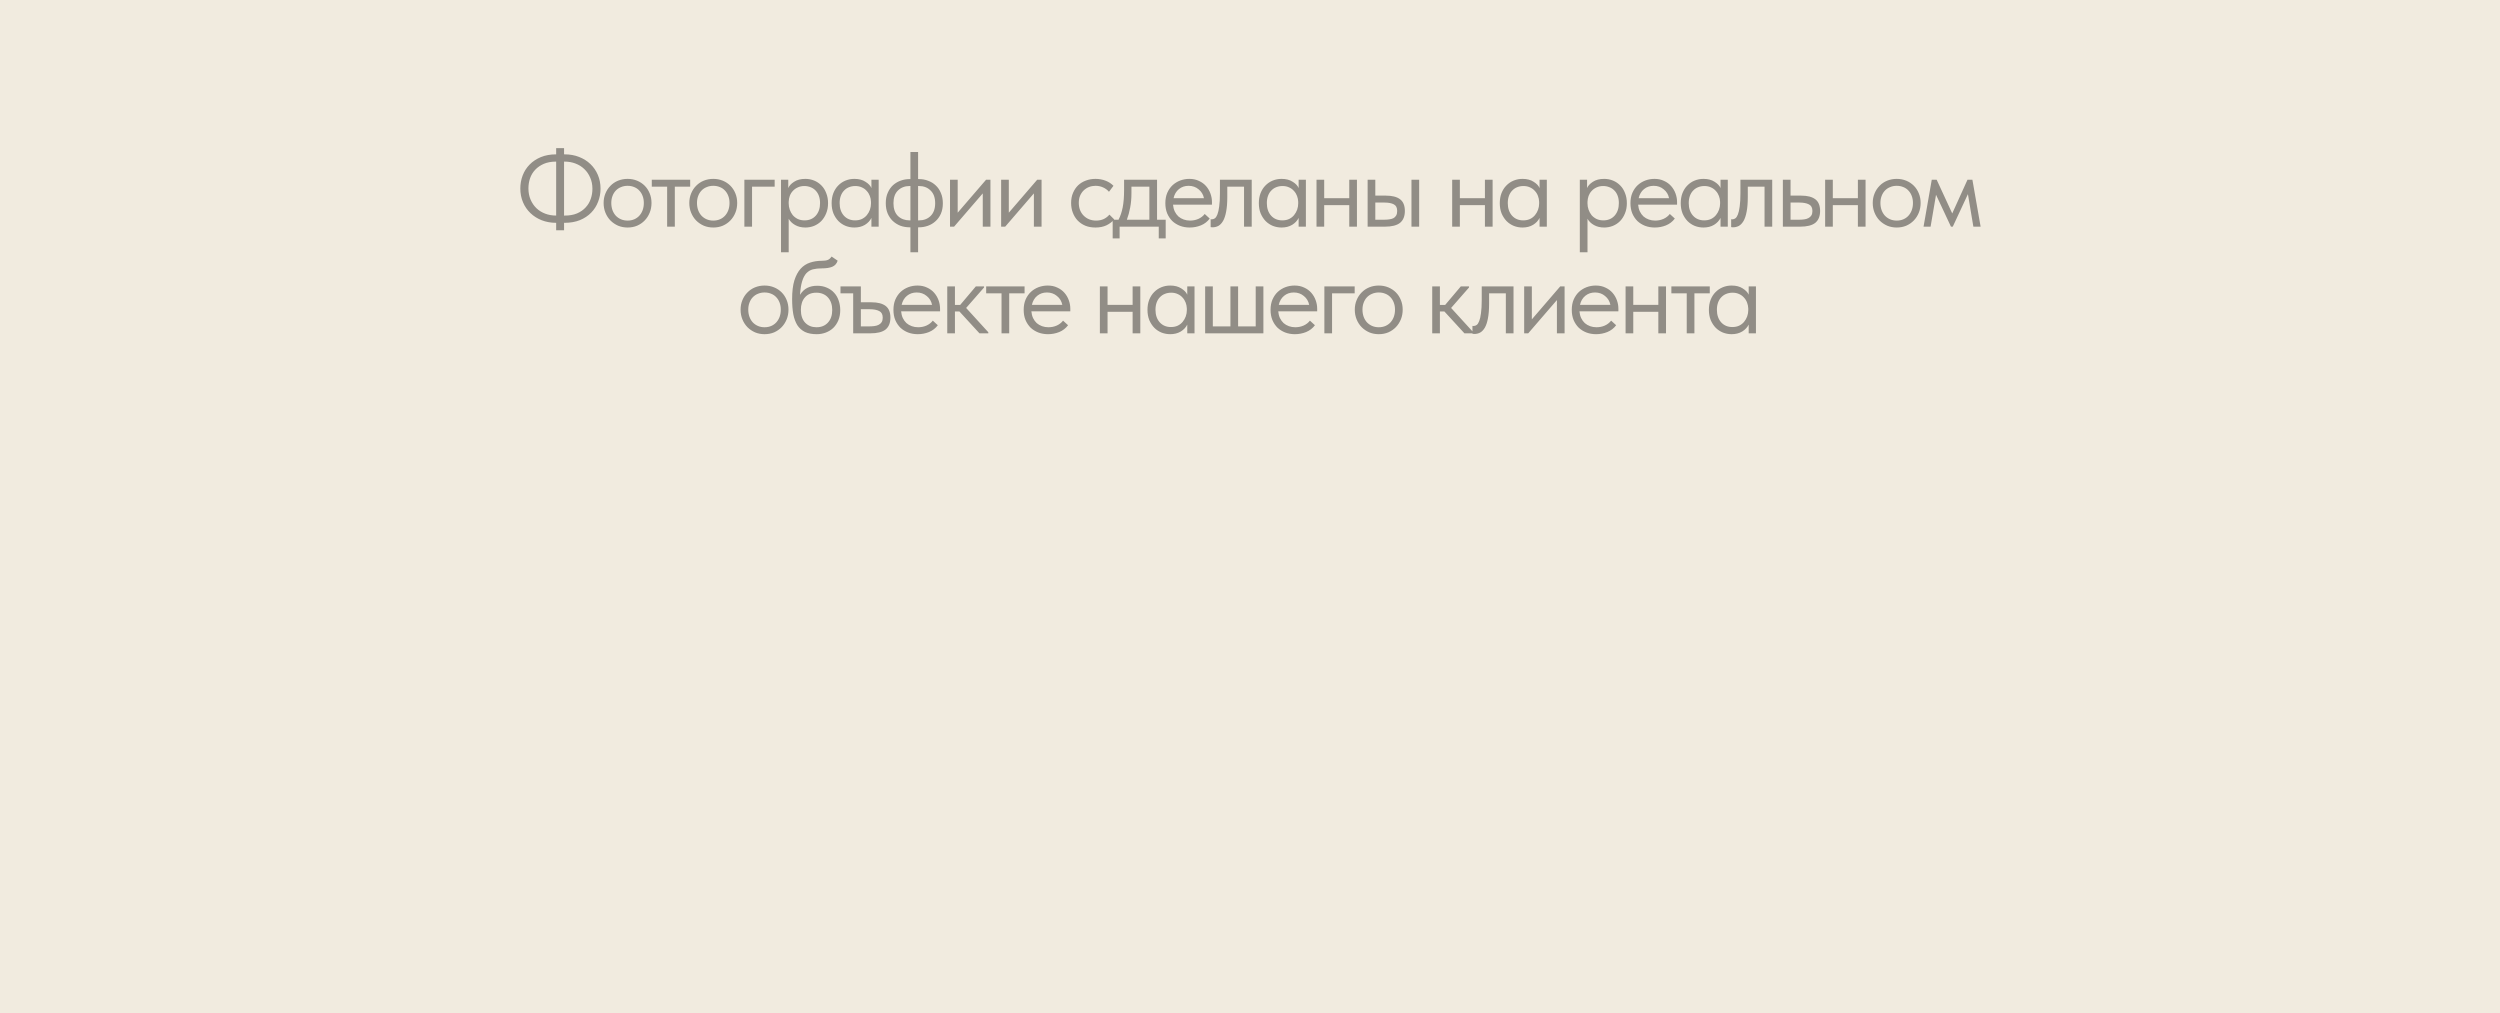
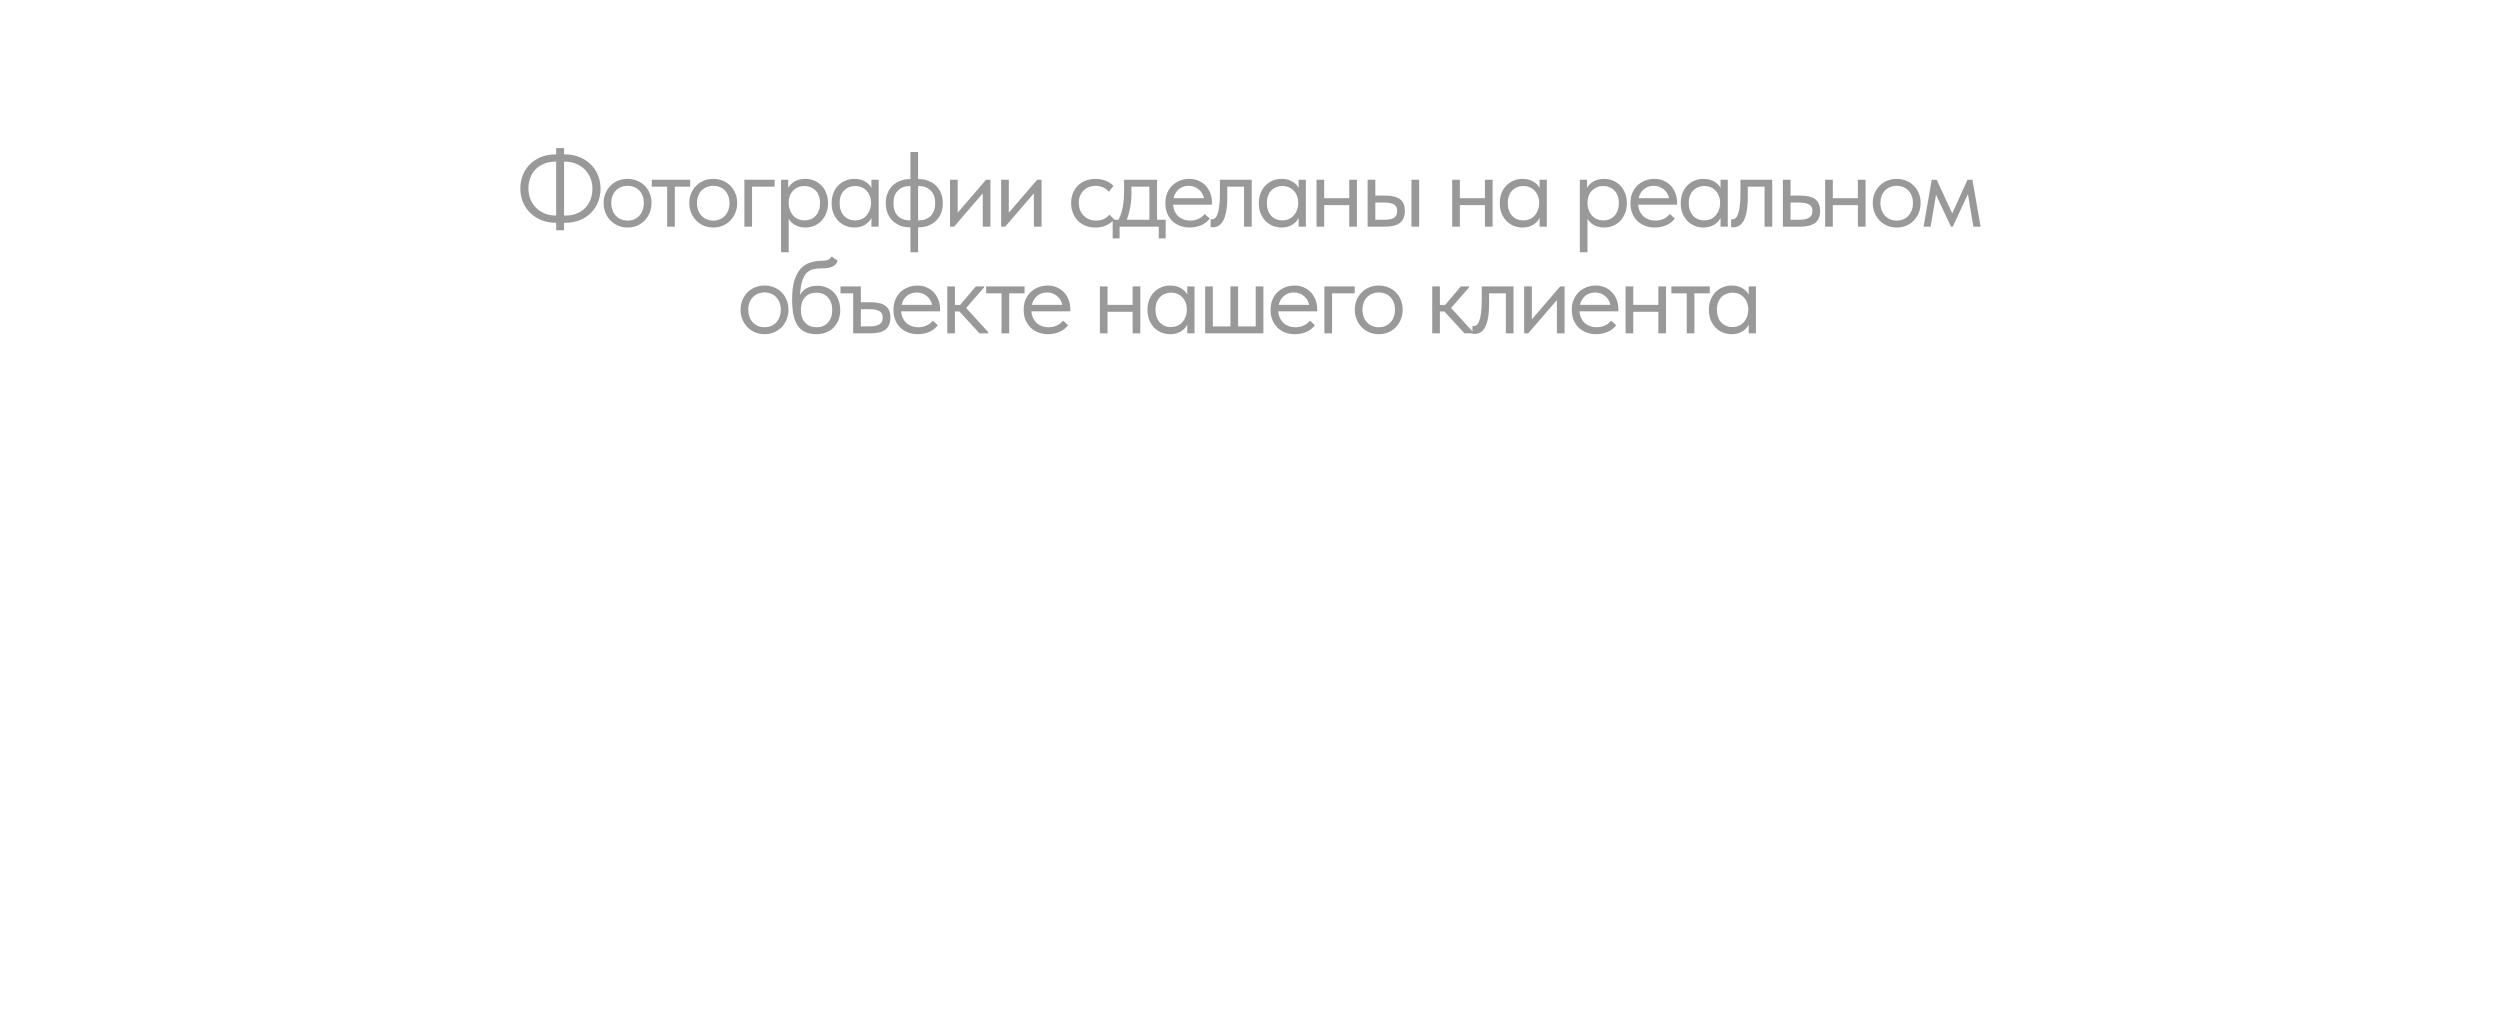
<svg xmlns="http://www.w3.org/2000/svg" width="375" height="152" viewBox="0 0 375 152" fill="none">
-   <rect width="375" height="152" fill="#F1EBDF" />
  <path d="M84.608 23.152H84.704C85.483 23.152 86.197 23.28 86.848 23.536C87.509 23.792 88.08 24.149 88.56 24.608C89.04 25.067 89.413 25.611 89.68 26.24C89.947 26.869 90.08 27.557 90.08 28.304C90.08 28.997 89.957 29.653 89.712 30.272C89.477 30.891 89.131 31.435 88.672 31.904C88.213 32.373 87.648 32.747 86.976 33.024C86.304 33.291 85.536 33.424 84.672 33.424H84.608V34.544H83.424V33.424C82.645 33.424 81.925 33.296 81.264 33.04C80.613 32.784 80.048 32.427 79.568 31.968C79.088 31.509 78.715 30.965 78.448 30.336C78.181 29.707 78.048 29.019 78.048 28.272C78.048 27.589 78.165 26.939 78.4 26.32C78.635 25.701 78.981 25.157 79.44 24.688C79.899 24.219 80.459 23.845 81.12 23.568C81.792 23.291 82.56 23.152 83.424 23.152V22.224H84.608V23.152ZM84.72 32.336C85.424 32.336 86.032 32.229 86.544 32.016C87.067 31.792 87.499 31.493 87.84 31.12C88.192 30.747 88.448 30.32 88.608 29.84C88.779 29.36 88.864 28.853 88.864 28.32C88.864 27.701 88.752 27.141 88.528 26.64C88.315 26.139 88.021 25.712 87.648 25.36C87.275 24.997 86.832 24.72 86.32 24.528C85.819 24.336 85.275 24.24 84.688 24.24H84.608V32.336H84.72ZM79.264 28.256C79.264 28.875 79.371 29.435 79.584 29.936C79.797 30.437 80.091 30.869 80.464 31.232C80.837 31.584 81.275 31.856 81.776 32.048C82.288 32.24 82.837 32.336 83.424 32.336V24.24H83.408C82.704 24.24 82.091 24.352 81.568 24.576C81.056 24.8 80.624 25.099 80.272 25.472C79.931 25.835 79.675 26.261 79.504 26.752C79.344 27.232 79.264 27.733 79.264 28.256ZM94.142 34.128C93.63 34.128 93.156 34.037 92.718 33.856C92.281 33.664 91.897 33.403 91.566 33.072C91.246 32.741 90.996 32.352 90.814 31.904C90.633 31.456 90.542 30.971 90.542 30.448C90.542 29.936 90.633 29.461 90.814 29.024C90.996 28.576 91.246 28.192 91.566 27.872C91.886 27.541 92.265 27.285 92.702 27.104C93.15 26.923 93.63 26.832 94.142 26.832C94.654 26.832 95.129 26.923 95.566 27.104C96.004 27.285 96.382 27.536 96.702 27.856C97.022 28.176 97.273 28.56 97.454 29.008C97.636 29.445 97.726 29.925 97.726 30.448C97.726 30.971 97.636 31.456 97.454 31.904C97.273 32.352 97.022 32.741 96.702 33.072C96.382 33.403 96.004 33.664 95.566 33.856C95.129 34.037 94.654 34.128 94.142 34.128ZM94.142 33.088C94.505 33.088 94.836 33.024 95.134 32.896C95.433 32.768 95.689 32.587 95.902 32.352C96.116 32.117 96.281 31.84 96.398 31.52C96.516 31.189 96.574 30.832 96.574 30.448C96.574 30.064 96.516 29.717 96.398 29.408C96.281 29.088 96.116 28.816 95.902 28.592C95.689 28.357 95.433 28.181 95.134 28.064C94.836 27.936 94.505 27.872 94.142 27.872C93.78 27.872 93.449 27.936 93.15 28.064C92.852 28.181 92.59 28.357 92.366 28.592C92.153 28.816 91.988 29.088 91.87 29.408C91.753 29.717 91.694 30.064 91.694 30.448C91.694 30.832 91.753 31.189 91.87 31.52C91.988 31.84 92.153 32.117 92.366 32.352C92.59 32.587 92.852 32.768 93.15 32.896C93.449 33.024 93.78 33.088 94.142 33.088ZM100.071 28H97.767V26.96H103.527V28H101.223V34H100.071V28ZM106.995 34.128C106.483 34.128 106.009 34.037 105.571 33.856C105.134 33.664 104.75 33.403 104.419 33.072C104.099 32.741 103.849 32.352 103.667 31.904C103.486 31.456 103.395 30.971 103.395 30.448C103.395 29.936 103.486 29.461 103.667 29.024C103.849 28.576 104.099 28.192 104.419 27.872C104.739 27.541 105.118 27.285 105.555 27.104C106.003 26.923 106.483 26.832 106.995 26.832C107.507 26.832 107.982 26.923 108.419 27.104C108.857 27.285 109.235 27.536 109.555 27.856C109.875 28.176 110.126 28.56 110.307 29.008C110.489 29.445 110.579 29.925 110.579 30.448C110.579 30.971 110.489 31.456 110.307 31.904C110.126 32.352 109.875 32.741 109.555 33.072C109.235 33.403 108.857 33.664 108.419 33.856C107.982 34.037 107.507 34.128 106.995 34.128ZM106.995 33.088C107.358 33.088 107.689 33.024 107.987 32.896C108.286 32.768 108.542 32.587 108.755 32.352C108.969 32.117 109.134 31.84 109.251 31.52C109.369 31.189 109.427 30.832 109.427 30.448C109.427 30.064 109.369 29.717 109.251 29.408C109.134 29.088 108.969 28.816 108.755 28.592C108.542 28.357 108.286 28.181 107.987 28.064C107.689 27.936 107.358 27.872 106.995 27.872C106.633 27.872 106.302 27.936 106.003 28.064C105.705 28.181 105.443 28.357 105.219 28.592C105.006 28.816 104.841 29.088 104.723 29.408C104.606 29.717 104.547 30.064 104.547 30.448C104.547 30.832 104.606 31.189 104.723 31.52C104.841 31.84 105.006 32.117 105.219 32.352C105.443 32.587 105.705 32.768 106.003 32.896C106.302 33.024 106.633 33.088 106.995 33.088ZM111.655 26.96H116.199V28H112.807V34H111.655V26.96ZM117.152 37.84V26.96H118.24V28.208C118.389 27.856 118.682 27.541 119.12 27.264C119.557 26.976 120.117 26.832 120.8 26.832C121.269 26.832 121.712 26.917 122.128 27.088C122.544 27.259 122.906 27.504 123.216 27.824C123.525 28.133 123.765 28.517 123.936 28.976C124.117 29.424 124.208 29.925 124.208 30.48C124.208 31.045 124.112 31.557 123.92 32.016C123.738 32.464 123.493 32.848 123.184 33.168C122.874 33.477 122.512 33.717 122.096 33.888C121.68 34.048 121.248 34.128 120.8 34.128C120.224 34.128 119.717 34.005 119.28 33.76C118.842 33.515 118.517 33.2 118.304 32.816V37.84H117.152ZM120.656 27.904C120.282 27.904 119.952 27.973 119.664 28.112C119.376 28.24 119.13 28.416 118.928 28.64C118.725 28.853 118.57 29.104 118.464 29.392C118.368 29.669 118.314 29.963 118.304 30.272V30.528C118.304 30.837 118.357 31.147 118.464 31.456C118.57 31.755 118.72 32.027 118.912 32.272C119.114 32.507 119.365 32.699 119.664 32.848C119.962 32.987 120.304 33.056 120.688 33.056C121.381 33.056 121.941 32.821 122.368 32.352C122.794 31.872 123.008 31.243 123.008 30.464C123.008 30.059 122.949 29.696 122.832 29.376C122.714 29.056 122.549 28.789 122.336 28.576C122.122 28.352 121.872 28.187 121.584 28.08C121.296 27.963 120.986 27.904 120.656 27.904ZM128.153 34.128C127.705 34.128 127.273 34.048 126.857 33.888C126.441 33.717 126.079 33.477 125.769 33.168C125.46 32.848 125.209 32.464 125.017 32.016C124.836 31.557 124.745 31.045 124.745 30.48C124.745 29.925 124.831 29.424 125.001 28.976C125.183 28.517 125.428 28.133 125.737 27.824C126.047 27.504 126.409 27.259 126.825 27.088C127.241 26.917 127.684 26.832 128.153 26.832C128.825 26.832 129.38 26.976 129.817 27.264C130.265 27.541 130.564 27.856 130.713 28.208V26.96H131.801V34H130.713V32.688C130.511 33.104 130.185 33.451 129.737 33.728C129.289 33.995 128.761 34.128 128.153 34.128ZM128.265 33.056C128.649 33.056 128.991 32.987 129.289 32.848C129.588 32.699 129.833 32.507 130.025 32.272C130.228 32.027 130.383 31.755 130.489 31.456C130.596 31.147 130.649 30.837 130.649 30.528V30.272C130.639 29.963 130.58 29.669 130.473 29.392C130.367 29.104 130.212 28.853 130.009 28.64C129.817 28.416 129.577 28.24 129.289 28.112C129.001 27.973 128.671 27.904 128.297 27.904C127.956 27.904 127.641 27.963 127.353 28.08C127.076 28.187 126.831 28.352 126.617 28.576C126.404 28.789 126.239 29.056 126.121 29.376C126.004 29.696 125.945 30.059 125.945 30.464C125.945 31.243 126.159 31.872 126.585 32.352C127.012 32.821 127.572 33.056 128.265 33.056ZM136.435 34.096C135.945 34.096 135.481 34.016 135.043 33.856C134.617 33.685 134.238 33.445 133.907 33.136C133.587 32.827 133.331 32.448 133.139 32C132.958 31.552 132.867 31.04 132.867 30.464C132.867 29.867 132.969 29.344 133.171 28.896C133.374 28.437 133.641 28.059 133.971 27.76C134.313 27.461 134.697 27.237 135.123 27.088C135.55 26.939 135.987 26.864 136.435 26.864H136.563V22.8H137.715V26.864H137.859C138.35 26.864 138.809 26.949 139.235 27.12C139.673 27.28 140.051 27.515 140.371 27.824C140.702 28.133 140.958 28.512 141.139 28.96C141.331 29.408 141.427 29.92 141.427 30.496C141.427 31.093 141.326 31.621 141.123 32.08C140.921 32.528 140.649 32.901 140.307 33.2C139.977 33.499 139.598 33.723 139.171 33.872C138.745 34.021 138.307 34.096 137.859 34.096H137.715V37.84H136.563V34.096H136.435ZM137.715 27.904V33.056H137.859C138.563 33.056 139.139 32.837 139.587 32.4C140.046 31.952 140.275 31.312 140.275 30.48C140.275 29.648 140.046 29.013 139.587 28.576C139.139 28.128 138.563 27.904 137.859 27.904H137.715ZM134.019 30.48C134.019 31.312 134.243 31.952 134.691 32.4C135.15 32.837 135.731 33.056 136.435 33.056H136.563V27.904H136.435C135.731 27.904 135.15 28.128 134.691 28.576C134.243 29.013 134.019 29.648 134.019 30.48ZM142.502 26.96H143.654V31.904L147.91 26.96H148.566V34H147.414V29.008L143.11 34H142.502V26.96ZM150.17 26.96H151.322V31.904L155.578 26.96H156.234V34H155.082V29.008L150.778 34H150.17V26.96ZM164.315 34.128C163.75 34.128 163.243 34.037 162.795 33.856C162.347 33.664 161.963 33.403 161.643 33.072C161.334 32.741 161.094 32.352 160.923 31.904C160.753 31.456 160.667 30.971 160.667 30.448C160.667 29.883 160.763 29.376 160.955 28.928C161.147 28.48 161.403 28.101 161.723 27.792C162.054 27.483 162.438 27.248 162.875 27.088C163.323 26.917 163.803 26.832 164.315 26.832C164.859 26.832 165.366 26.923 165.835 27.104C166.305 27.285 166.699 27.541 167.019 27.872L166.347 28.768C166.113 28.491 165.819 28.272 165.467 28.112C165.115 27.952 164.737 27.872 164.331 27.872C163.99 27.872 163.665 27.931 163.355 28.048C163.057 28.165 162.79 28.336 162.555 28.56C162.331 28.773 162.15 29.04 162.011 29.36C161.883 29.669 161.819 30.027 161.819 30.432C161.819 30.827 161.883 31.189 162.011 31.52C162.139 31.84 162.321 32.117 162.555 32.352C162.79 32.587 163.062 32.768 163.371 32.896C163.691 33.024 164.038 33.088 164.411 33.088C164.849 33.088 165.238 33.008 165.579 32.848C165.921 32.677 166.198 32.459 166.411 32.192L167.131 32.912C166.833 33.264 166.449 33.557 165.979 33.792C165.51 34.016 164.955 34.128 164.315 34.128ZM166.901 32.96H167.781C168.058 32.427 168.266 31.808 168.405 31.104C168.544 30.389 168.613 29.525 168.613 28.512V26.96H173.557V32.96H174.853V35.76H173.813V34H167.941V35.76H166.901V32.96ZM169.717 28.96C169.717 29.76 169.653 30.485 169.525 31.136C169.408 31.776 169.242 32.384 169.029 32.96H172.405V28H169.717V28.96ZM178.45 34.128C177.927 34.128 177.442 34.043 176.994 33.872C176.556 33.701 176.172 33.461 175.842 33.152C175.522 32.832 175.266 32.448 175.074 32C174.892 31.552 174.802 31.045 174.802 30.48C174.802 29.893 174.898 29.376 175.09 28.928C175.292 28.469 175.559 28.085 175.89 27.776C176.231 27.467 176.615 27.232 177.042 27.072C177.479 26.912 177.932 26.832 178.402 26.832C178.946 26.832 179.426 26.933 179.842 27.136C180.268 27.328 180.626 27.589 180.914 27.92C181.202 28.251 181.42 28.624 181.57 29.04C181.719 29.456 181.794 29.877 181.794 30.304V30.704H175.954C175.986 31.077 176.071 31.413 176.21 31.712C176.348 32 176.53 32.251 176.754 32.464C176.988 32.667 177.255 32.821 177.554 32.928C177.852 33.035 178.172 33.088 178.514 33.088C178.962 33.088 179.378 33.003 179.762 32.832C180.156 32.651 180.471 32.405 180.706 32.096L181.458 32.784C181.116 33.243 180.674 33.584 180.13 33.808C179.596 34.021 179.036 34.128 178.45 34.128ZM178.29 27.872C177.724 27.872 177.239 28.037 176.834 28.368C176.428 28.699 176.162 29.152 176.034 29.728H180.594C180.487 29.184 180.22 28.741 179.794 28.4C179.378 28.048 178.876 27.872 178.29 27.872ZM181.87 34.096C181.785 34.096 181.721 34.091 181.678 34.08C181.646 34.08 181.619 34.075 181.598 34.064V32.88C181.641 32.891 181.678 32.896 181.71 32.896C181.742 32.896 181.769 32.896 181.79 32.896C181.939 32.896 182.083 32.848 182.222 32.752C182.371 32.645 182.499 32.453 182.606 32.176C182.723 31.888 182.814 31.488 182.878 30.976C182.953 30.464 182.99 29.797 182.99 28.976V26.96H187.758V34H186.606V28H184.094V29.552C184.094 30.437 184.035 31.173 183.918 31.76C183.811 32.336 183.657 32.8 183.454 33.152C183.251 33.493 183.017 33.739 182.75 33.888C182.483 34.027 182.19 34.096 181.87 34.096ZM192.235 34.128C191.787 34.128 191.355 34.048 190.939 33.888C190.523 33.717 190.16 33.477 189.851 33.168C189.541 32.848 189.291 32.464 189.099 32.016C188.917 31.557 188.827 31.045 188.827 30.48C188.827 29.925 188.912 29.424 189.083 28.976C189.264 28.517 189.509 28.133 189.819 27.824C190.128 27.504 190.491 27.259 190.907 27.088C191.323 26.917 191.765 26.832 192.235 26.832C192.907 26.832 193.461 26.976 193.899 27.264C194.347 27.541 194.645 27.856 194.795 28.208V26.96H195.883V34H194.795V32.688C194.592 33.104 194.267 33.451 193.819 33.728C193.371 33.995 192.843 34.128 192.235 34.128ZM192.347 33.056C192.731 33.056 193.072 32.987 193.371 32.848C193.669 32.699 193.915 32.507 194.107 32.272C194.309 32.027 194.464 31.755 194.571 31.456C194.677 31.147 194.731 30.837 194.731 30.528V30.272C194.72 29.963 194.661 29.669 194.555 29.392C194.448 29.104 194.293 28.853 194.091 28.64C193.899 28.416 193.659 28.24 193.371 28.112C193.083 27.973 192.752 27.904 192.379 27.904C192.037 27.904 191.723 27.963 191.435 28.08C191.157 28.187 190.912 28.352 190.699 28.576C190.485 28.789 190.32 29.056 190.203 29.376C190.085 29.696 190.027 30.059 190.027 30.464C190.027 31.243 190.24 31.872 190.667 32.352C191.093 32.821 191.653 33.056 192.347 33.056ZM202.389 30.768H198.629V34H197.477V26.96H198.629V29.728H202.389V26.96H203.541V34H202.389V30.768ZM207.881 29.344C208.82 29.344 209.529 29.525 210.009 29.888C210.489 30.251 210.729 30.837 210.729 31.648C210.729 32.437 210.489 33.029 210.009 33.424C209.529 33.808 208.767 34 207.721 34H205.145V26.96H206.297V29.344H207.881ZM211.721 26.96H212.873V34H211.721V26.96ZM207.545 32.96C207.833 32.96 208.1 32.944 208.345 32.912C208.601 32.88 208.82 32.821 209.001 32.736C209.183 32.64 209.321 32.507 209.417 32.336C209.524 32.165 209.577 31.936 209.577 31.648C209.577 31.157 209.412 30.827 209.081 30.656C208.751 30.475 208.281 30.384 207.673 30.384H206.297V32.96H207.545ZM222.739 30.768H218.979V34H217.827V26.96H218.979V29.728H222.739V26.96H223.891V34H222.739V30.768ZM228.375 34.128C227.927 34.128 227.495 34.048 227.079 33.888C226.663 33.717 226.301 33.477 225.991 33.168C225.682 32.848 225.431 32.464 225.239 32.016C225.058 31.557 224.967 31.045 224.967 30.48C224.967 29.925 225.053 29.424 225.223 28.976C225.405 28.517 225.65 28.133 225.959 27.824C226.269 27.504 226.631 27.259 227.047 27.088C227.463 26.917 227.906 26.832 228.375 26.832C229.047 26.832 229.602 26.976 230.039 27.264C230.487 27.541 230.786 27.856 230.935 28.208V26.96H232.023V34H230.935V32.688C230.733 33.104 230.407 33.451 229.959 33.728C229.511 33.995 228.983 34.128 228.375 34.128ZM228.487 33.056C228.871 33.056 229.213 32.987 229.511 32.848C229.81 32.699 230.055 32.507 230.247 32.272C230.45 32.027 230.605 31.755 230.711 31.456C230.818 31.147 230.871 30.837 230.871 30.528V30.272C230.861 29.963 230.802 29.669 230.695 29.392C230.589 29.104 230.434 28.853 230.231 28.64C230.039 28.416 229.799 28.24 229.511 28.112C229.223 27.973 228.893 27.904 228.519 27.904C228.178 27.904 227.863 27.963 227.575 28.08C227.298 28.187 227.053 28.352 226.839 28.576C226.626 28.789 226.461 29.056 226.343 29.376C226.226 29.696 226.167 30.059 226.167 30.464C226.167 31.243 226.381 31.872 226.807 32.352C227.234 32.821 227.794 33.056 228.487 33.056ZM236.973 37.84V26.96H238.061V28.208C238.211 27.856 238.504 27.541 238.941 27.264C239.379 26.976 239.939 26.832 240.621 26.832C241.091 26.832 241.533 26.917 241.949 27.088C242.365 27.259 242.728 27.504 243.037 27.824C243.347 28.133 243.587 28.517 243.757 28.976C243.939 29.424 244.029 29.925 244.029 30.48C244.029 31.045 243.933 31.557 243.741 32.016C243.56 32.464 243.315 32.848 243.005 33.168C242.696 33.477 242.333 33.717 241.917 33.888C241.501 34.048 241.069 34.128 240.621 34.128C240.045 34.128 239.539 34.005 239.101 33.76C238.664 33.515 238.339 33.2 238.125 32.816V37.84H236.973ZM240.477 27.904C240.104 27.904 239.773 27.973 239.485 28.112C239.197 28.24 238.952 28.416 238.749 28.64C238.547 28.853 238.392 29.104 238.285 29.392C238.189 29.669 238.136 29.963 238.125 30.272V30.528C238.125 30.837 238.179 31.147 238.285 31.456C238.392 31.755 238.541 32.027 238.733 32.272C238.936 32.507 239.187 32.699 239.485 32.848C239.784 32.987 240.125 33.056 240.509 33.056C241.203 33.056 241.763 32.821 242.189 32.352C242.616 31.872 242.829 31.243 242.829 30.464C242.829 30.059 242.771 29.696 242.653 29.376C242.536 29.056 242.371 28.789 242.157 28.576C241.944 28.352 241.693 28.187 241.405 28.08C241.117 27.963 240.808 27.904 240.477 27.904ZM248.215 34.128C247.693 34.128 247.207 34.043 246.759 33.872C246.322 33.701 245.938 33.461 245.607 33.152C245.287 32.832 245.031 32.448 244.839 32C244.658 31.552 244.567 31.045 244.567 30.48C244.567 29.893 244.663 29.376 244.855 28.928C245.058 28.469 245.325 28.085 245.655 27.776C245.997 27.467 246.381 27.232 246.807 27.072C247.245 26.912 247.698 26.832 248.167 26.832C248.711 26.832 249.191 26.933 249.607 27.136C250.034 27.328 250.391 27.589 250.679 27.92C250.967 28.251 251.186 28.624 251.335 29.04C251.485 29.456 251.559 29.877 251.559 30.304V30.704H245.719C245.751 31.077 245.837 31.413 245.975 31.712C246.114 32 246.295 32.251 246.519 32.464C246.754 32.667 247.021 32.821 247.319 32.928C247.618 33.035 247.938 33.088 248.279 33.088C248.727 33.088 249.143 33.003 249.527 32.832C249.922 32.651 250.237 32.405 250.471 32.096L251.223 32.784C250.882 33.243 250.439 33.584 249.895 33.808C249.362 34.021 248.802 34.128 248.215 34.128ZM248.055 27.872C247.49 27.872 247.005 28.037 246.599 28.368C246.194 28.699 245.927 29.152 245.799 29.728H250.359C250.253 29.184 249.986 28.741 249.559 28.4C249.143 28.048 248.642 27.872 248.055 27.872ZM255.519 34.128C255.071 34.128 254.639 34.048 254.223 33.888C253.807 33.717 253.444 33.477 253.135 33.168C252.826 32.848 252.575 32.464 252.383 32.016C252.202 31.557 252.111 31.045 252.111 30.48C252.111 29.925 252.196 29.424 252.367 28.976C252.548 28.517 252.794 28.133 253.103 27.824C253.412 27.504 253.775 27.259 254.191 27.088C254.607 26.917 255.05 26.832 255.519 26.832C256.191 26.832 256.746 26.976 257.183 27.264C257.631 27.541 257.93 27.856 258.079 28.208V26.96H259.167V34H258.079V32.688C257.876 33.104 257.551 33.451 257.103 33.728C256.655 33.995 256.127 34.128 255.519 34.128ZM255.631 33.056C256.015 33.056 256.356 32.987 256.655 32.848C256.954 32.699 257.199 32.507 257.391 32.272C257.594 32.027 257.748 31.755 257.855 31.456C257.962 31.147 258.015 30.837 258.015 30.528V30.272C258.004 29.963 257.946 29.669 257.839 29.392C257.732 29.104 257.578 28.853 257.375 28.64C257.183 28.416 256.943 28.24 256.655 28.112C256.367 27.973 256.036 27.904 255.663 27.904C255.322 27.904 255.007 27.963 254.719 28.08C254.442 28.187 254.196 28.352 253.983 28.576C253.77 28.789 253.604 29.056 253.487 29.376C253.37 29.696 253.311 30.059 253.311 30.464C253.311 31.243 253.524 31.872 253.951 32.352C254.378 32.821 254.938 33.056 255.631 33.056ZM259.945 34.096C259.86 34.096 259.796 34.091 259.753 34.08C259.721 34.08 259.694 34.075 259.673 34.064V32.88C259.716 32.891 259.753 32.896 259.785 32.896C259.817 32.896 259.844 32.896 259.865 32.896C260.014 32.896 260.158 32.848 260.297 32.752C260.446 32.645 260.574 32.453 260.681 32.176C260.798 31.888 260.889 31.488 260.953 30.976C261.028 30.464 261.065 29.797 261.065 28.976V26.96H265.833V34H264.681V28H262.169V29.552C262.169 30.437 262.11 31.173 261.993 31.76C261.886 32.336 261.732 32.8 261.529 33.152C261.326 33.493 261.092 33.739 260.825 33.888C260.558 34.027 260.265 34.096 259.945 34.096ZM267.43 26.96H268.582V29.344H270.166C271.104 29.344 271.814 29.525 272.294 29.888C272.774 30.251 273.014 30.837 273.014 31.648C273.014 32.437 272.774 33.029 272.294 33.424C271.814 33.808 271.051 34 270.006 34H267.43V26.96ZM269.782 32.96C270.07 32.96 270.342 32.944 270.598 32.912C270.854 32.88 271.072 32.816 271.254 32.72C271.446 32.624 271.595 32.491 271.702 32.32C271.808 32.149 271.862 31.925 271.862 31.648C271.862 31.157 271.686 30.827 271.334 30.656C270.982 30.475 270.507 30.384 269.91 30.384H268.582V32.96H269.782ZM278.682 30.768H274.922V34H273.77V26.96H274.922V29.728H278.682V26.96H279.834V34H278.682V30.768ZM284.511 34.128C283.999 34.128 283.524 34.037 283.087 33.856C282.65 33.664 282.266 33.403 281.935 33.072C281.615 32.741 281.364 32.352 281.183 31.904C281.002 31.456 280.911 30.971 280.911 30.448C280.911 29.936 281.002 29.461 281.183 29.024C281.364 28.576 281.615 28.192 281.935 27.872C282.255 27.541 282.634 27.285 283.071 27.104C283.519 26.923 283.999 26.832 284.511 26.832C285.023 26.832 285.498 26.923 285.935 27.104C286.372 27.285 286.751 27.536 287.071 27.856C287.391 28.176 287.642 28.56 287.823 29.008C288.004 29.445 288.095 29.925 288.095 30.448C288.095 30.971 288.004 31.456 287.823 31.904C287.642 32.352 287.391 32.741 287.071 33.072C286.751 33.403 286.372 33.664 285.935 33.856C285.498 34.037 285.023 34.128 284.511 34.128ZM284.511 33.088C284.874 33.088 285.204 33.024 285.503 32.896C285.802 32.768 286.058 32.587 286.271 32.352C286.484 32.117 286.65 31.84 286.767 31.52C286.884 31.189 286.943 30.832 286.943 30.448C286.943 30.064 286.884 29.717 286.767 29.408C286.65 29.088 286.484 28.816 286.271 28.592C286.058 28.357 285.802 28.181 285.503 28.064C285.204 27.936 284.874 27.872 284.511 27.872C284.148 27.872 283.818 27.936 283.519 28.064C283.22 28.181 282.959 28.357 282.735 28.592C282.522 28.816 282.356 29.088 282.239 29.408C282.122 29.717 282.063 30.064 282.063 30.448C282.063 30.832 282.122 31.189 282.239 31.52C282.356 31.84 282.522 32.117 282.735 32.352C282.959 32.587 283.22 32.768 283.519 32.896C283.818 33.024 284.148 33.088 284.511 33.088ZM289.764 26.96H290.5L292.836 32.016L295.124 26.96H295.86L297.092 34H296.004L295.188 29.12L292.916 34H292.644L290.404 29.216L289.588 34H288.532L289.764 26.96ZM114.688 50.128C114.176 50.128 113.701 50.037 113.264 49.856C112.826 49.664 112.442 49.403 112.112 49.072C111.792 48.741 111.541 48.352 111.36 47.904C111.178 47.456 111.088 46.971 111.088 46.448C111.088 45.936 111.178 45.461 111.36 45.024C111.541 44.576 111.792 44.192 112.112 43.872C112.432 43.541 112.81 43.285 113.248 43.104C113.696 42.923 114.176 42.832 114.688 42.832C115.2 42.832 115.674 42.923 116.112 43.104C116.549 43.285 116.928 43.536 117.248 43.856C117.568 44.176 117.818 44.56 118 45.008C118.181 45.445 118.272 45.925 118.272 46.448C118.272 46.971 118.181 47.456 118 47.904C117.818 48.352 117.568 48.741 117.248 49.072C116.928 49.403 116.549 49.664 116.112 49.856C115.674 50.037 115.2 50.128 114.688 50.128ZM114.688 49.088C115.05 49.088 115.381 49.024 115.68 48.896C115.978 48.768 116.234 48.587 116.448 48.352C116.661 48.117 116.826 47.84 116.944 47.52C117.061 47.189 117.12 46.832 117.12 46.448C117.12 46.064 117.061 45.717 116.944 45.408C116.826 45.088 116.661 44.816 116.448 44.592C116.234 44.357 115.978 44.181 115.68 44.064C115.381 43.936 115.05 43.872 114.688 43.872C114.325 43.872 113.994 43.936 113.696 44.064C113.397 44.181 113.136 44.357 112.912 44.592C112.698 44.816 112.533 45.088 112.416 45.408C112.298 45.717 112.24 46.064 112.24 46.448C112.24 46.832 112.298 47.189 112.416 47.52C112.533 47.84 112.698 48.117 112.912 48.352C113.136 48.587 113.397 48.768 113.696 48.896C113.994 49.024 114.325 49.088 114.688 49.088ZM122.515 50.128C121.811 50.128 121.219 50.016 120.739 49.792C120.27 49.557 119.891 49.221 119.603 48.784C119.326 48.336 119.123 47.787 118.995 47.136C118.878 46.475 118.819 45.712 118.819 44.848C118.819 43.728 118.931 42.8 119.155 42.064C119.39 41.328 119.704 40.741 120.099 40.304C120.504 39.867 120.974 39.563 121.507 39.392C122.051 39.211 122.627 39.12 123.235 39.12C123.64 39.12 123.95 39.077 124.163 38.992C124.376 38.907 124.568 38.736 124.739 38.48L125.651 39.104C125.502 39.552 125.23 39.856 124.835 40.016C124.451 40.176 123.928 40.256 123.267 40.256C122.766 40.256 122.323 40.304 121.939 40.4C121.566 40.496 121.24 40.688 120.963 40.976C120.696 41.264 120.483 41.669 120.323 42.192C120.163 42.704 120.056 43.381 120.003 44.224C120.302 43.744 120.664 43.397 121.091 43.184C121.518 42.971 122.014 42.864 122.579 42.864C123.123 42.864 123.608 42.96 124.035 43.152C124.462 43.333 124.824 43.589 125.123 43.92C125.422 44.24 125.646 44.624 125.795 45.072C125.955 45.52 126.035 46 126.035 46.512C126.035 47.088 125.939 47.605 125.747 48.064C125.555 48.512 125.299 48.891 124.979 49.2C124.659 49.499 124.286 49.728 123.859 49.888C123.432 50.048 122.984 50.128 122.515 50.128ZM122.483 49.088C123.187 49.088 123.752 48.859 124.179 48.4C124.616 47.931 124.835 47.296 124.835 46.496C124.835 46.112 124.782 45.765 124.675 45.456C124.568 45.136 124.414 44.864 124.211 44.64C124.008 44.405 123.758 44.224 123.459 44.096C123.171 43.968 122.835 43.904 122.451 43.904C121.715 43.904 121.144 44.139 120.739 44.608C120.334 45.067 120.131 45.691 120.131 46.48C120.131 47.312 120.35 47.957 120.787 48.416C121.224 48.864 121.79 49.088 122.483 49.088ZM127.977 44H126.073V42.96H129.129V45.344H130.713C131.652 45.344 132.361 45.525 132.841 45.888C133.321 46.251 133.561 46.837 133.561 47.648C133.561 48.437 133.321 49.029 132.841 49.424C132.361 49.808 131.598 50 130.553 50H127.977V44ZM130.329 48.96C130.617 48.96 130.889 48.944 131.145 48.912C131.401 48.88 131.62 48.816 131.801 48.72C131.993 48.624 132.142 48.491 132.249 48.32C132.356 48.149 132.409 47.925 132.409 47.648C132.409 47.157 132.233 46.827 131.881 46.656C131.529 46.475 131.054 46.384 130.457 46.384H129.129V48.96H130.329ZM137.664 50.128C137.141 50.128 136.656 50.043 136.208 49.872C135.77 49.701 135.386 49.461 135.056 49.152C134.736 48.832 134.48 48.448 134.288 48C134.106 47.552 134.016 47.045 134.016 46.48C134.016 45.893 134.112 45.376 134.304 44.928C134.506 44.469 134.773 44.085 135.104 43.776C135.445 43.467 135.829 43.232 136.256 43.072C136.693 42.912 137.146 42.832 137.616 42.832C138.16 42.832 138.64 42.933 139.056 43.136C139.482 43.328 139.84 43.589 140.128 43.92C140.416 44.251 140.634 44.624 140.784 45.04C140.933 45.456 141.008 45.877 141.008 46.304V46.704H135.168C135.2 47.077 135.285 47.413 135.424 47.712C135.562 48 135.744 48.251 135.968 48.464C136.202 48.667 136.469 48.821 136.768 48.928C137.066 49.035 137.386 49.088 137.728 49.088C138.176 49.088 138.592 49.003 138.976 48.832C139.37 48.651 139.685 48.405 139.92 48.096L140.672 48.784C140.33 49.243 139.888 49.584 139.344 49.808C138.81 50.021 138.25 50.128 137.664 50.128ZM137.504 43.872C136.938 43.872 136.453 44.037 136.048 44.368C135.642 44.699 135.376 45.152 135.248 45.728H139.808C139.701 45.184 139.434 44.741 139.008 44.4C138.592 44.048 138.09 43.872 137.504 43.872ZM142.088 42.96H143.24V45.744H144.024L146.376 42.96H147.608V43.12L144.92 46.192L148.248 49.84V50H146.92L143.912 46.72H143.24V50H142.088V42.96ZM150.229 44H147.925V42.96H153.685V44H151.381V50H150.229V44ZM157.201 50.128C156.679 50.128 156.193 50.043 155.745 49.872C155.308 49.701 154.924 49.461 154.593 49.152C154.273 48.832 154.017 48.448 153.825 48C153.644 47.552 153.553 47.045 153.553 46.48C153.553 45.893 153.649 45.376 153.841 44.928C154.044 44.469 154.311 44.085 154.641 43.776C154.983 43.467 155.367 43.232 155.793 43.072C156.231 42.912 156.684 42.832 157.153 42.832C157.697 42.832 158.177 42.933 158.593 43.136C159.02 43.328 159.377 43.589 159.665 43.92C159.953 44.251 160.172 44.624 160.321 45.04C160.471 45.456 160.545 45.877 160.545 46.304V46.704H154.705C154.737 47.077 154.823 47.413 154.961 47.712C155.1 48 155.281 48.251 155.505 48.464C155.74 48.667 156.007 48.821 156.305 48.928C156.604 49.035 156.924 49.088 157.265 49.088C157.713 49.088 158.129 49.003 158.513 48.832C158.908 48.651 159.223 48.405 159.457 48.096L160.209 48.784C159.868 49.243 159.425 49.584 158.881 49.808C158.348 50.021 157.788 50.128 157.201 50.128ZM157.041 43.872C156.476 43.872 155.991 44.037 155.585 44.368C155.18 44.699 154.913 45.152 154.785 45.728H159.345C159.239 45.184 158.972 44.741 158.545 44.4C158.129 44.048 157.628 43.872 157.041 43.872ZM169.893 46.768H166.133V50H164.981V42.96H166.133V45.728H169.893V42.96H171.045V50H169.893V46.768ZM175.53 50.128C175.082 50.128 174.65 50.048 174.234 49.888C173.818 49.717 173.455 49.477 173.146 49.168C172.837 48.848 172.586 48.464 172.394 48.016C172.213 47.557 172.122 47.045 172.122 46.48C172.122 45.925 172.207 45.424 172.378 44.976C172.559 44.517 172.805 44.133 173.114 43.824C173.423 43.504 173.786 43.259 174.202 43.088C174.618 42.917 175.061 42.832 175.53 42.832C176.202 42.832 176.757 42.976 177.194 43.264C177.642 43.541 177.941 43.856 178.09 44.208V42.96H179.178V50H178.09V48.688C177.887 49.104 177.562 49.451 177.114 49.728C176.666 49.995 176.138 50.128 175.53 50.128ZM175.642 49.056C176.026 49.056 176.367 48.987 176.666 48.848C176.965 48.699 177.21 48.507 177.402 48.272C177.605 48.027 177.759 47.755 177.866 47.456C177.973 47.147 178.026 46.837 178.026 46.528V46.272C178.015 45.963 177.957 45.669 177.85 45.392C177.743 45.104 177.589 44.853 177.386 44.64C177.194 44.416 176.954 44.24 176.666 44.112C176.378 43.973 176.047 43.904 175.674 43.904C175.333 43.904 175.018 43.963 174.73 44.08C174.453 44.187 174.207 44.352 173.994 44.576C173.781 44.789 173.615 45.056 173.498 45.376C173.381 45.696 173.322 46.059 173.322 46.464C173.322 47.243 173.535 47.872 173.962 48.352C174.389 48.821 174.949 49.056 175.642 49.056ZM188.356 42.96H189.508V50H180.772V42.96H181.924V48.96H184.564V42.96H185.716V48.96H188.356V42.96ZM194.232 50.128C193.71 50.128 193.224 50.043 192.776 49.872C192.339 49.701 191.955 49.461 191.624 49.152C191.304 48.832 191.048 48.448 190.856 48C190.675 47.552 190.584 47.045 190.584 46.48C190.584 45.893 190.68 45.376 190.872 44.928C191.075 44.469 191.342 44.085 191.672 43.776C192.014 43.467 192.398 43.232 192.824 43.072C193.262 42.912 193.715 42.832 194.184 42.832C194.728 42.832 195.208 42.933 195.624 43.136C196.051 43.328 196.408 43.589 196.696 43.92C196.984 44.251 197.203 44.624 197.352 45.04C197.502 45.456 197.576 45.877 197.576 46.304V46.704H191.736C191.768 47.077 191.854 47.413 191.992 47.712C192.131 48 192.312 48.251 192.536 48.464C192.771 48.667 193.038 48.821 193.336 48.928C193.635 49.035 193.955 49.088 194.296 49.088C194.744 49.088 195.16 49.003 195.544 48.832C195.939 48.651 196.254 48.405 196.488 48.096L197.24 48.784C196.899 49.243 196.456 49.584 195.912 49.808C195.379 50.021 194.819 50.128 194.232 50.128ZM194.072 43.872C193.507 43.872 193.022 44.037 192.616 44.368C192.211 44.699 191.944 45.152 191.816 45.728H196.376C196.27 45.184 196.003 44.741 195.576 44.4C195.16 44.048 194.659 43.872 194.072 43.872ZM198.656 42.96H203.2V44H199.808V50H198.656V42.96ZM206.819 50.128C206.307 50.128 205.832 50.037 205.395 49.856C204.958 49.664 204.574 49.403 204.243 49.072C203.923 48.741 203.672 48.352 203.491 47.904C203.31 47.456 203.219 46.971 203.219 46.448C203.219 45.936 203.31 45.461 203.491 45.024C203.672 44.576 203.923 44.192 204.243 43.872C204.563 43.541 204.942 43.285 205.379 43.104C205.827 42.923 206.307 42.832 206.819 42.832C207.331 42.832 207.806 42.923 208.243 43.104C208.68 43.285 209.059 43.536 209.379 43.856C209.699 44.176 209.95 44.56 210.131 45.008C210.312 45.445 210.403 45.925 210.403 46.448C210.403 46.971 210.312 47.456 210.131 47.904C209.95 48.352 209.699 48.741 209.379 49.072C209.059 49.403 208.68 49.664 208.243 49.856C207.806 50.037 207.331 50.128 206.819 50.128ZM206.819 49.088C207.182 49.088 207.512 49.024 207.811 48.896C208.11 48.768 208.366 48.587 208.579 48.352C208.792 48.117 208.958 47.84 209.075 47.52C209.192 47.189 209.251 46.832 209.251 46.448C209.251 46.064 209.192 45.717 209.075 45.408C208.958 45.088 208.792 44.816 208.579 44.592C208.366 44.357 208.11 44.181 207.811 44.064C207.512 43.936 207.182 43.872 206.819 43.872C206.456 43.872 206.126 43.936 205.827 44.064C205.528 44.181 205.267 44.357 205.043 44.592C204.83 44.816 204.664 45.088 204.547 45.408C204.43 45.717 204.371 46.064 204.371 46.448C204.371 46.832 204.43 47.189 204.547 47.52C204.664 47.84 204.83 48.117 205.043 48.352C205.267 48.587 205.528 48.768 205.827 48.896C206.126 49.024 206.456 49.088 206.819 49.088ZM214.834 42.96H215.986V45.744H216.77L219.122 42.96H220.354V43.12L217.666 46.192L220.994 49.84V50H219.666L216.658 46.72H215.986V50H214.834V42.96ZM221.14 50.096C221.055 50.096 220.991 50.091 220.948 50.08C220.916 50.08 220.89 50.075 220.868 50.064V48.88C220.911 48.891 220.948 48.896 220.98 48.896C221.012 48.896 221.039 48.896 221.06 48.896C221.21 48.896 221.354 48.848 221.492 48.752C221.642 48.645 221.77 48.453 221.876 48.176C221.994 47.888 222.084 47.488 222.148 46.976C222.223 46.464 222.26 45.797 222.26 44.976V42.96H227.028V50H225.876V44H223.364V45.552C223.364 46.437 223.306 47.173 223.188 47.76C223.082 48.336 222.927 48.8 222.724 49.152C222.522 49.493 222.287 49.739 222.02 49.888C221.754 50.027 221.46 50.096 221.14 50.096ZM228.625 42.96H229.777V47.904L234.033 42.96H234.689V50H233.537V45.008L229.233 50H228.625V42.96ZM239.414 50.128C238.891 50.128 238.406 50.043 237.958 49.872C237.52 49.701 237.136 49.461 236.806 49.152C236.486 48.832 236.23 48.448 236.038 48C235.856 47.552 235.766 47.045 235.766 46.48C235.766 45.893 235.862 45.376 236.054 44.928C236.256 44.469 236.523 44.085 236.854 43.776C237.195 43.467 237.579 43.232 238.006 43.072C238.443 42.912 238.896 42.832 239.366 42.832C239.91 42.832 240.39 42.933 240.806 43.136C241.232 43.328 241.59 43.589 241.878 43.92C242.166 44.251 242.384 44.624 242.534 45.04C242.683 45.456 242.758 45.877 242.758 46.304V46.704H236.918C236.95 47.077 237.035 47.413 237.174 47.712C237.312 48 237.494 48.251 237.718 48.464C237.952 48.667 238.219 48.821 238.518 48.928C238.816 49.035 239.136 49.088 239.478 49.088C239.926 49.088 240.342 49.003 240.726 48.832C241.12 48.651 241.435 48.405 241.67 48.096L242.422 48.784C242.08 49.243 241.638 49.584 241.094 49.808C240.56 50.021 240 50.128 239.414 50.128ZM239.254 43.872C238.688 43.872 238.203 44.037 237.798 44.368C237.392 44.699 237.126 45.152 236.998 45.728H241.558C241.451 45.184 241.184 44.741 240.758 44.4C240.342 44.048 239.84 43.872 239.254 43.872ZM248.75 46.768H244.99V50H243.838V42.96H244.99V45.728H248.75V42.96H249.902V50H248.75V46.768ZM253.01 44H250.706V42.96H256.466V44H254.162V50H253.01V44ZM259.743 50.128C259.295 50.128 258.863 50.048 258.447 49.888C258.031 49.717 257.668 49.477 257.359 49.168C257.049 48.848 256.799 48.464 256.607 48.016C256.425 47.557 256.335 47.045 256.335 46.48C256.335 45.925 256.42 45.424 256.591 44.976C256.772 44.517 257.017 44.133 257.327 43.824C257.636 43.504 257.999 43.259 258.415 43.088C258.831 42.917 259.273 42.832 259.743 42.832C260.415 42.832 260.969 42.976 261.407 43.264C261.855 43.541 262.153 43.856 262.303 44.208V42.96H263.391V50H262.303V48.688C262.1 49.104 261.775 49.451 261.327 49.728C260.879 49.995 260.351 50.128 259.743 50.128ZM259.855 49.056C260.239 49.056 260.58 48.987 260.879 48.848C261.177 48.699 261.423 48.507 261.615 48.272C261.817 48.027 261.972 47.755 262.079 47.456C262.185 47.147 262.239 46.837 262.239 46.528V46.272C262.228 45.963 262.169 45.669 262.063 45.392C261.956 45.104 261.801 44.853 261.599 44.64C261.407 44.416 261.167 44.24 260.879 44.112C260.591 43.973 260.26 43.904 259.887 43.904C259.545 43.904 259.231 43.963 258.943 44.08C258.665 44.187 258.42 44.352 258.207 44.576C257.993 44.789 257.828 45.056 257.711 45.376C257.593 45.696 257.535 46.059 257.535 46.464C257.535 47.243 257.748 47.872 258.175 48.352C258.601 48.821 259.161 49.056 259.855 49.056Z" fill="black" fill-opacity="0.4" />
</svg>